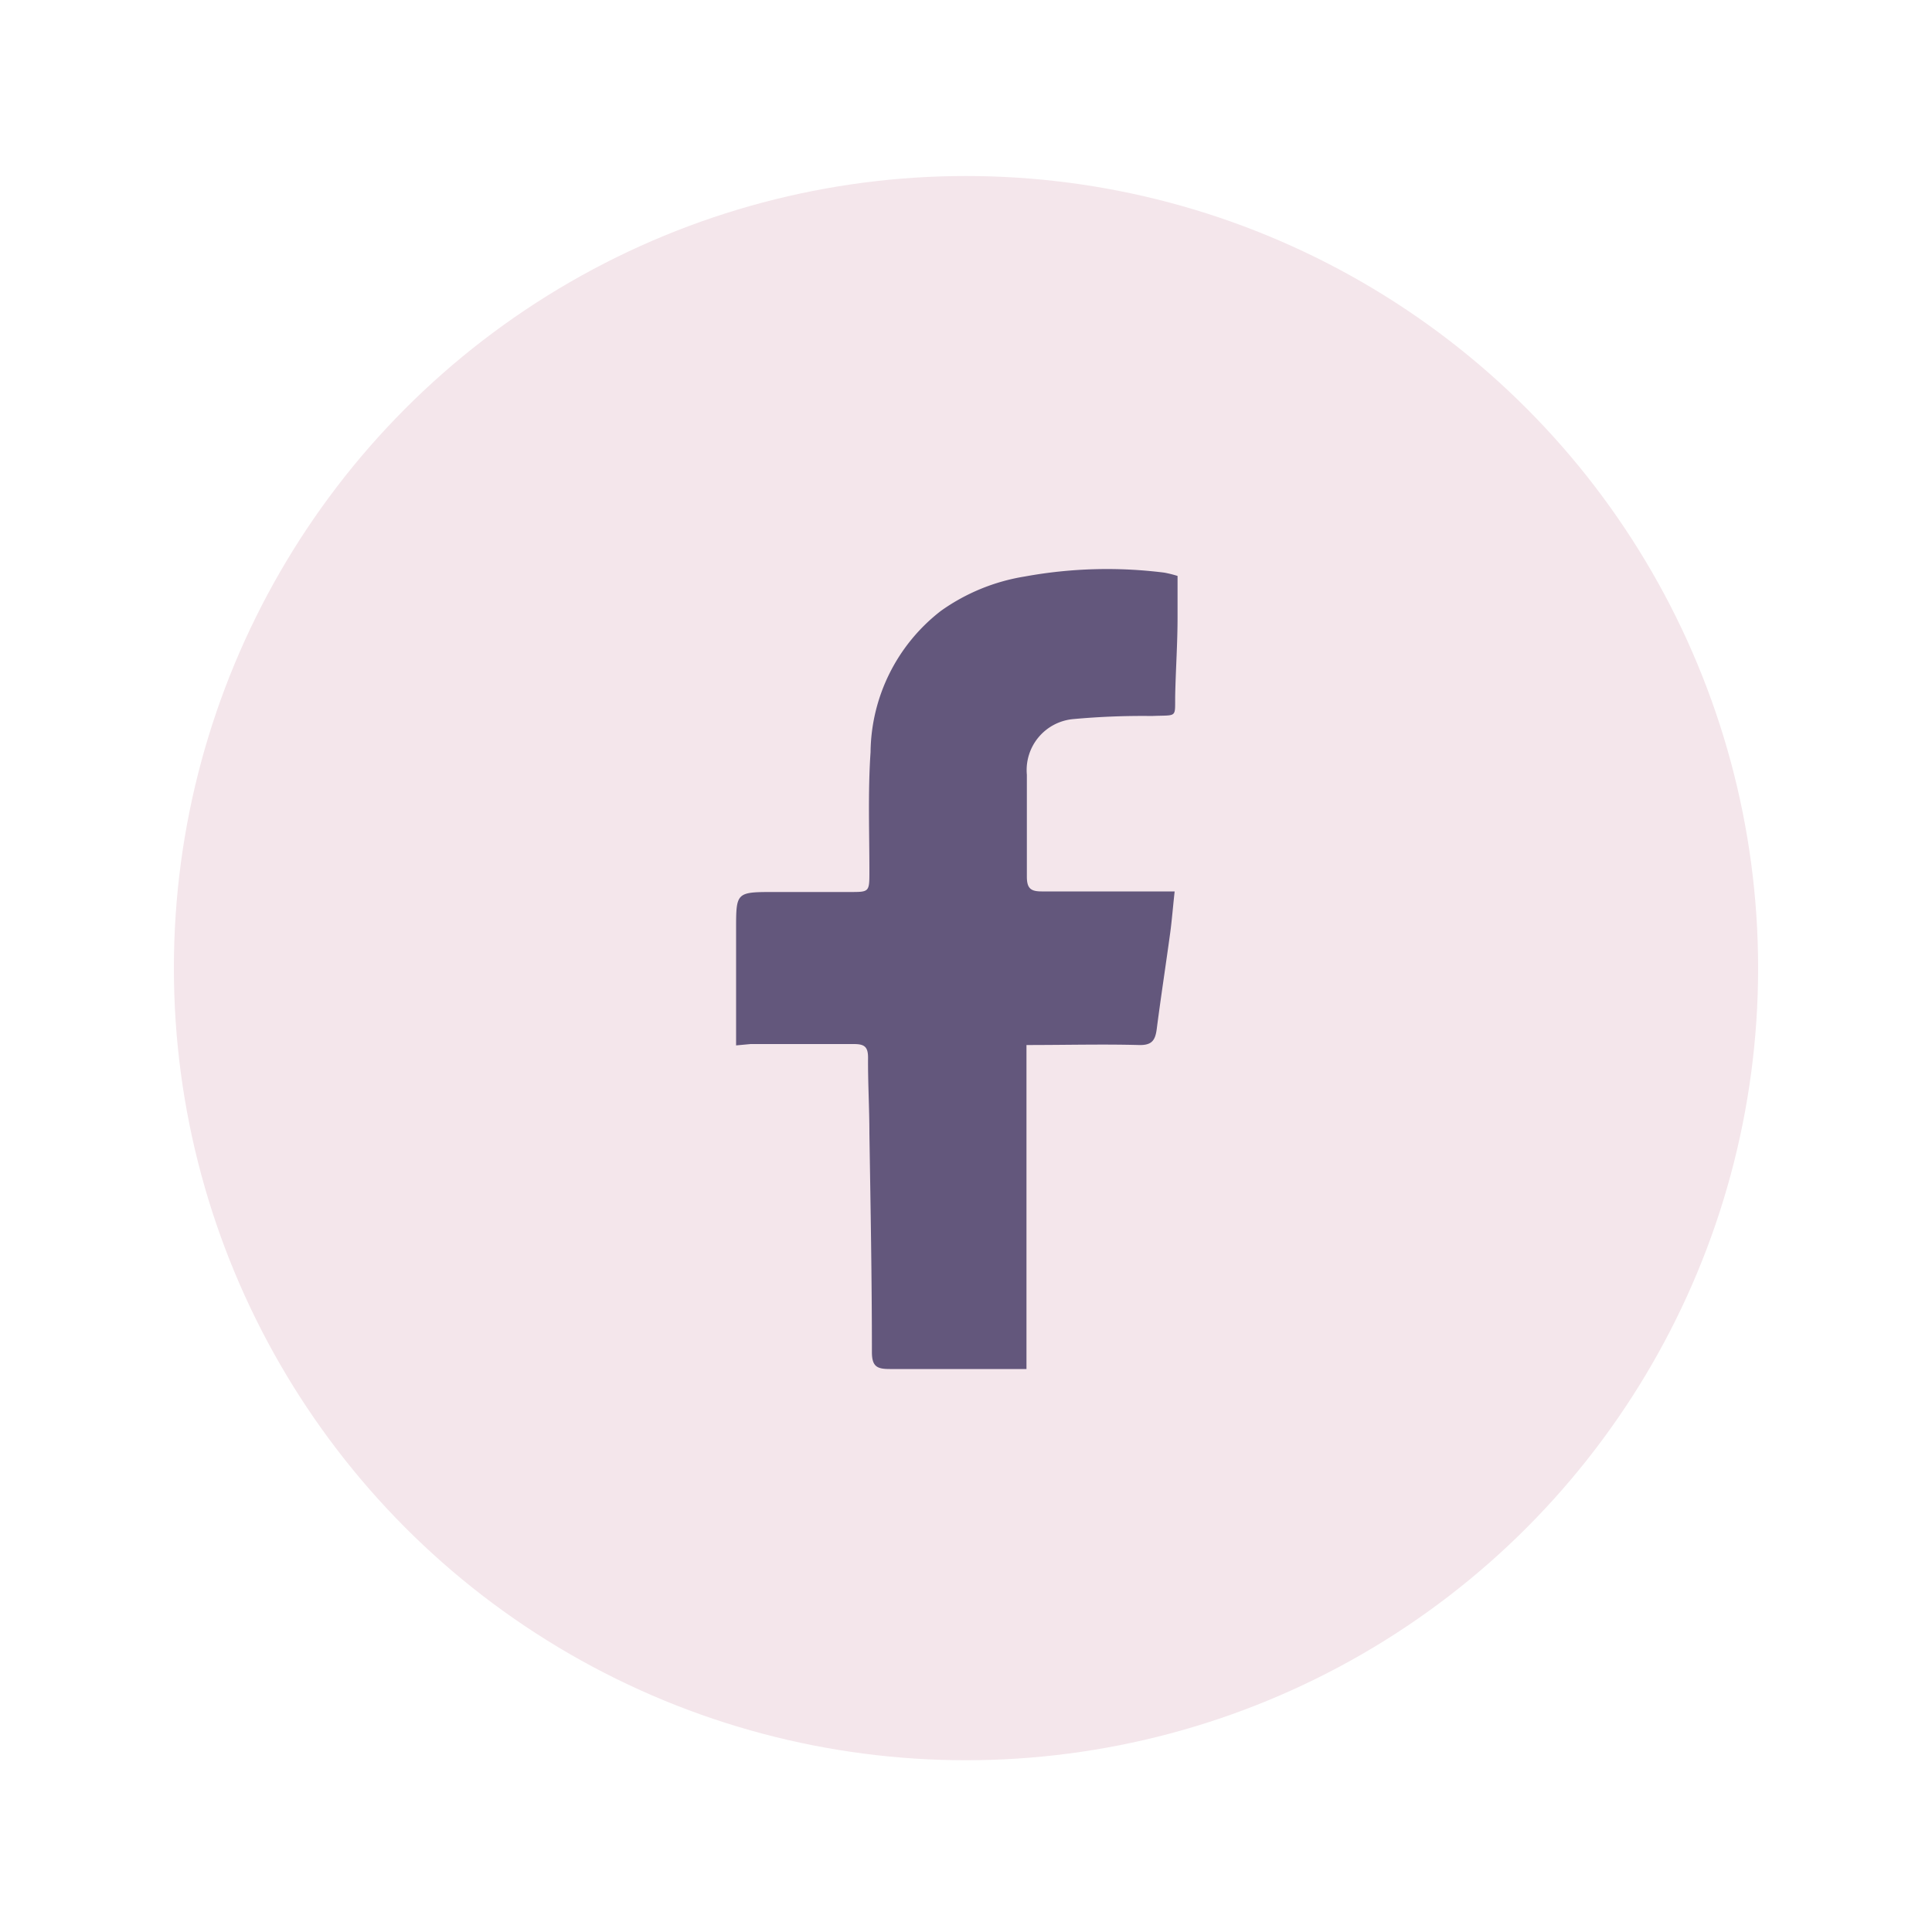
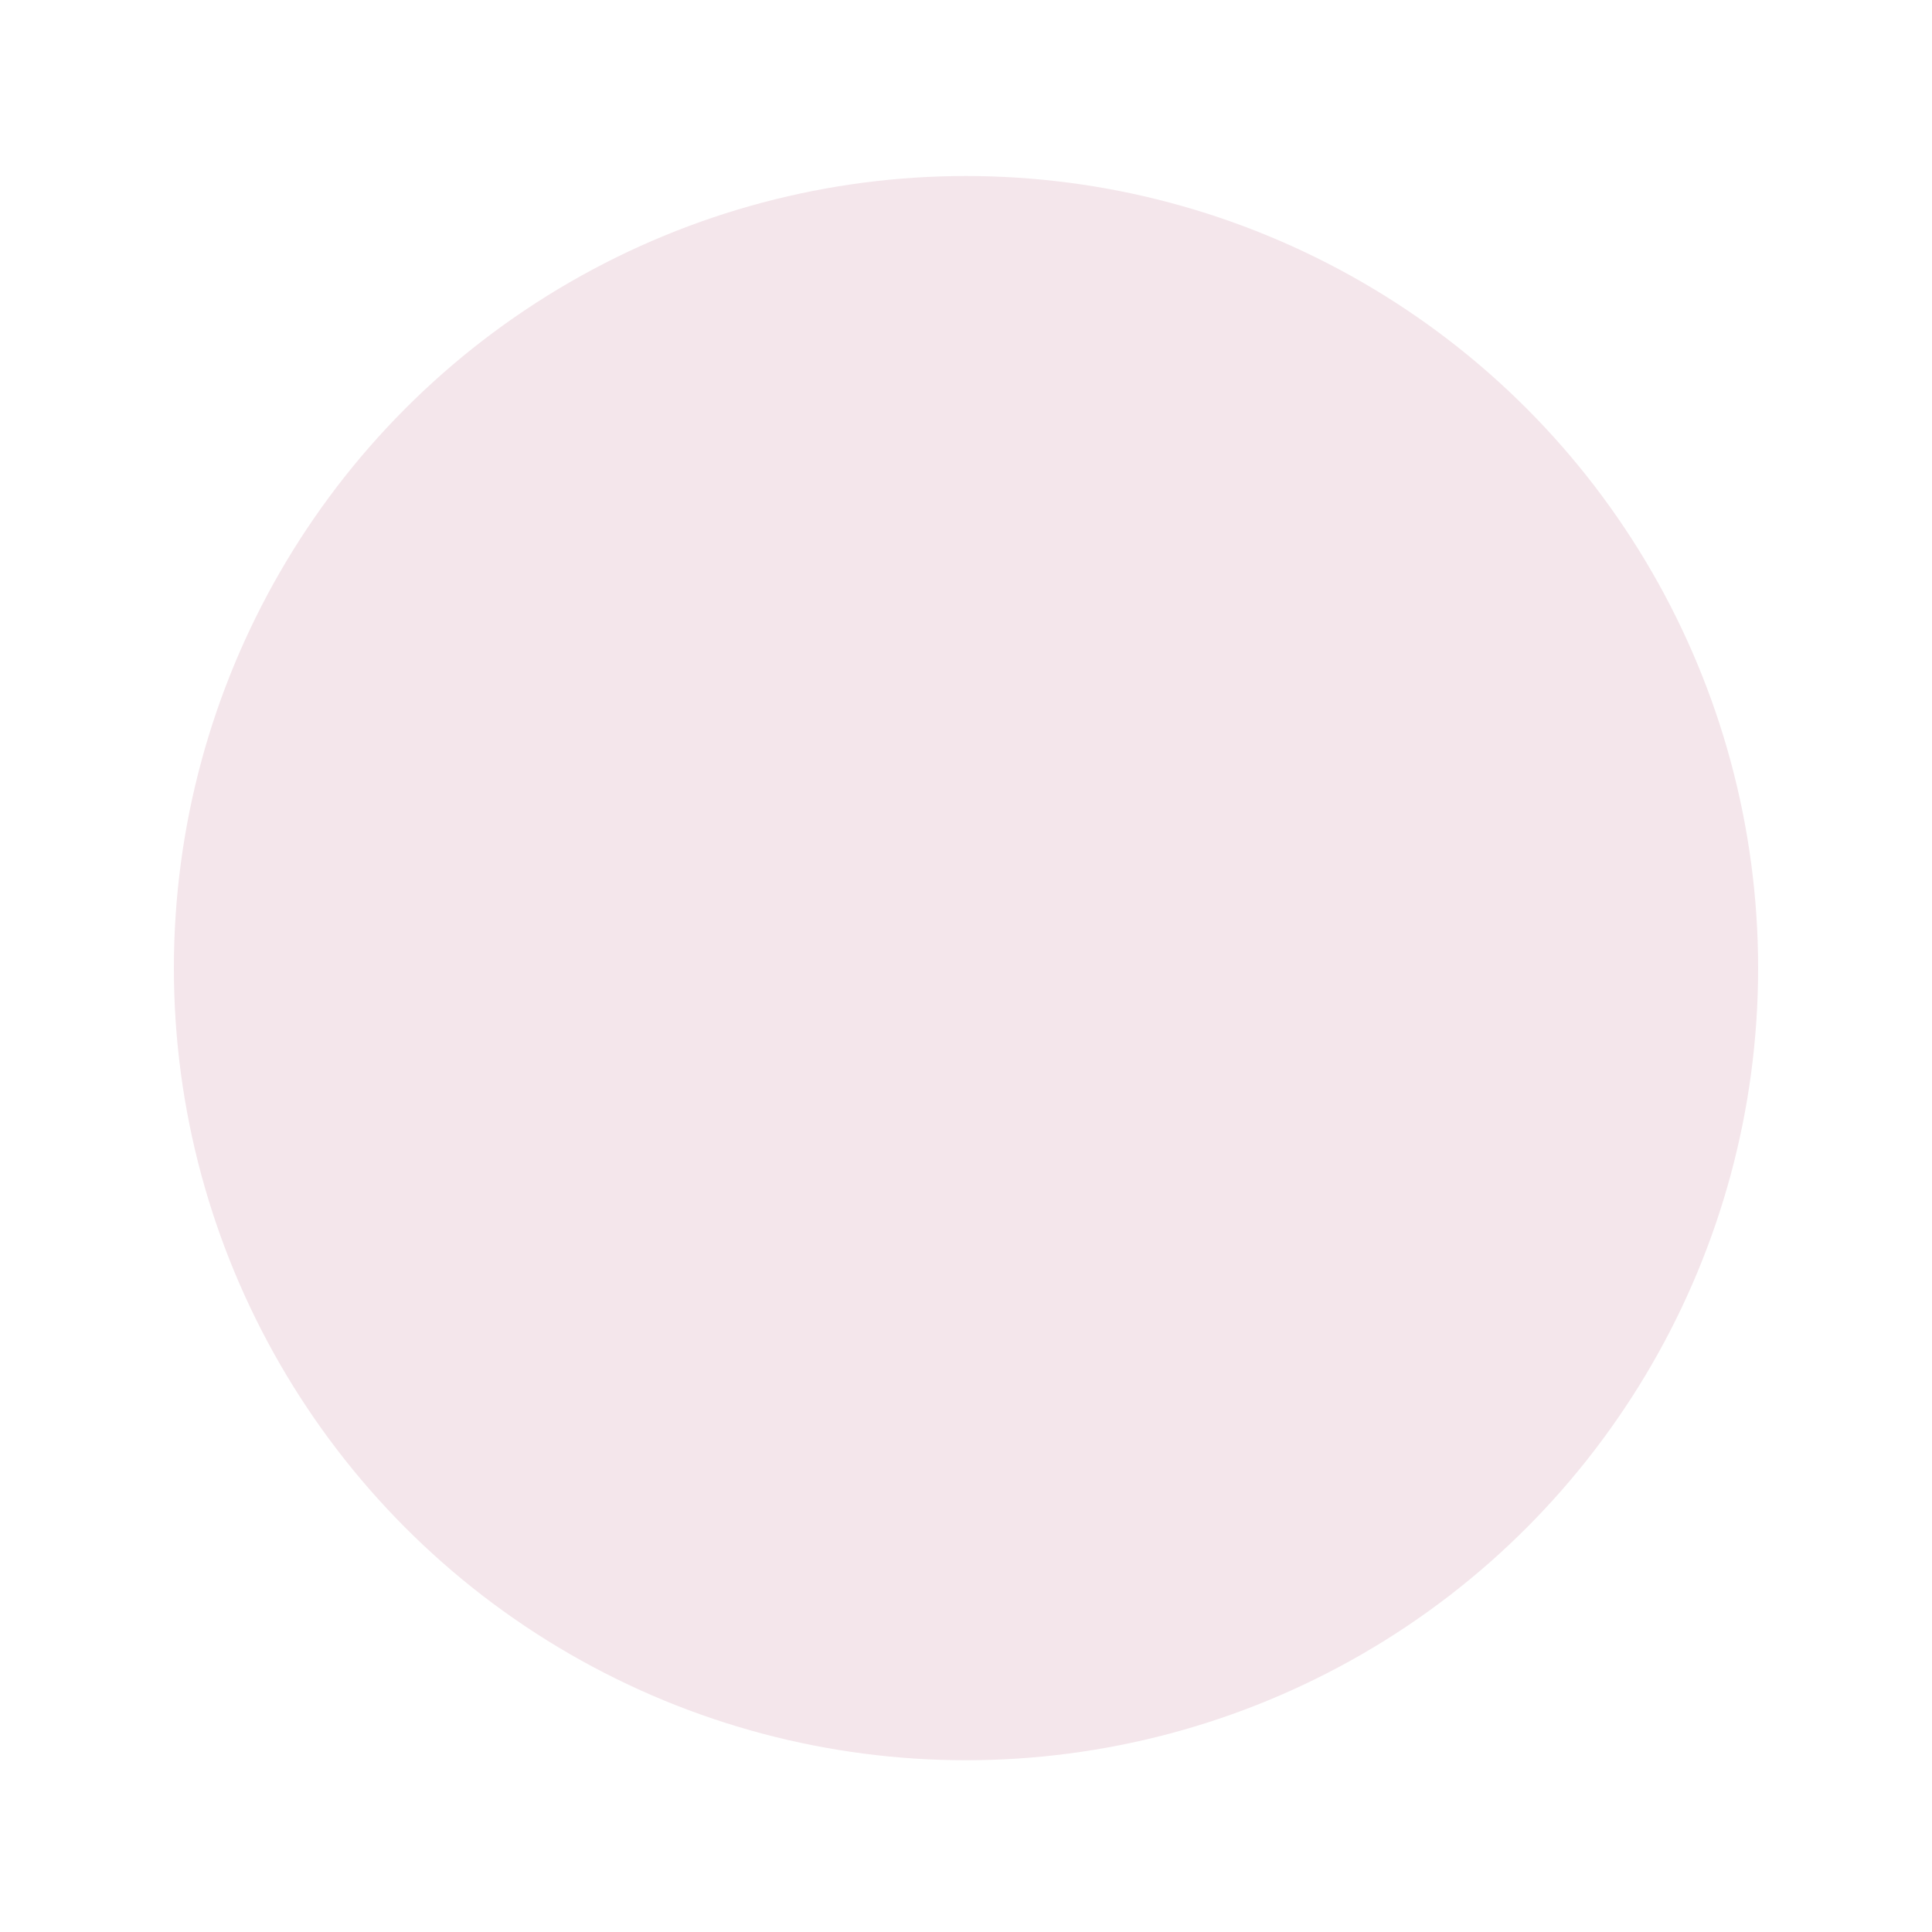
<svg xmlns="http://www.w3.org/2000/svg" viewBox="0 0 100 100">
  <defs>
    <style>.cls-1{fill:#f4e6eb;}.cls-2{fill:#63577c;}</style>
  </defs>
  <g id="Footer">
    <circle class="cls-1" cx="50" cy="50.11" r="41" />
-     <path class="cls-2" d="M38.1,54.11v-6c0-1.94,0-1.94,2-1.94H44c1,0,1,0,1-1.08,0-2-.08-4.11.06-6.16a9.36,9.36,0,0,1,3.64-7.31,10.29,10.29,0,0,1,4.34-1.78,23.69,23.69,0,0,1,7.23-.2,6.12,6.12,0,0,1,.68.17c0,.72,0,1.44,0,2.15,0,1.31-.09,2.62-.12,3.93S61,37,59.62,37.06a39.34,39.34,0,0,0-4.07.16,2.65,2.65,0,0,0-2.4,2.88c0,1.76,0,3.52,0,5.27,0,.6.19.77.76.77,2.24,0,4.49,0,6.89,0-.09.8-.14,1.47-.23,2.14-.23,1.68-.49,3.37-.7,5-.08.59-.27.83-.93.81-1.88-.05-3.75,0-5.81,0V70.86c-.43,0-.69,0-1,0-2,0-4,0-6.08,0-.64,0-.91-.12-.92-.84,0-3.79-.07-7.57-.13-11.35,0-1.31-.08-2.62-.07-3.93,0-.58-.21-.7-.74-.7-1.78,0-3.56,0-5.34,0Z" />
  </g>
</svg>